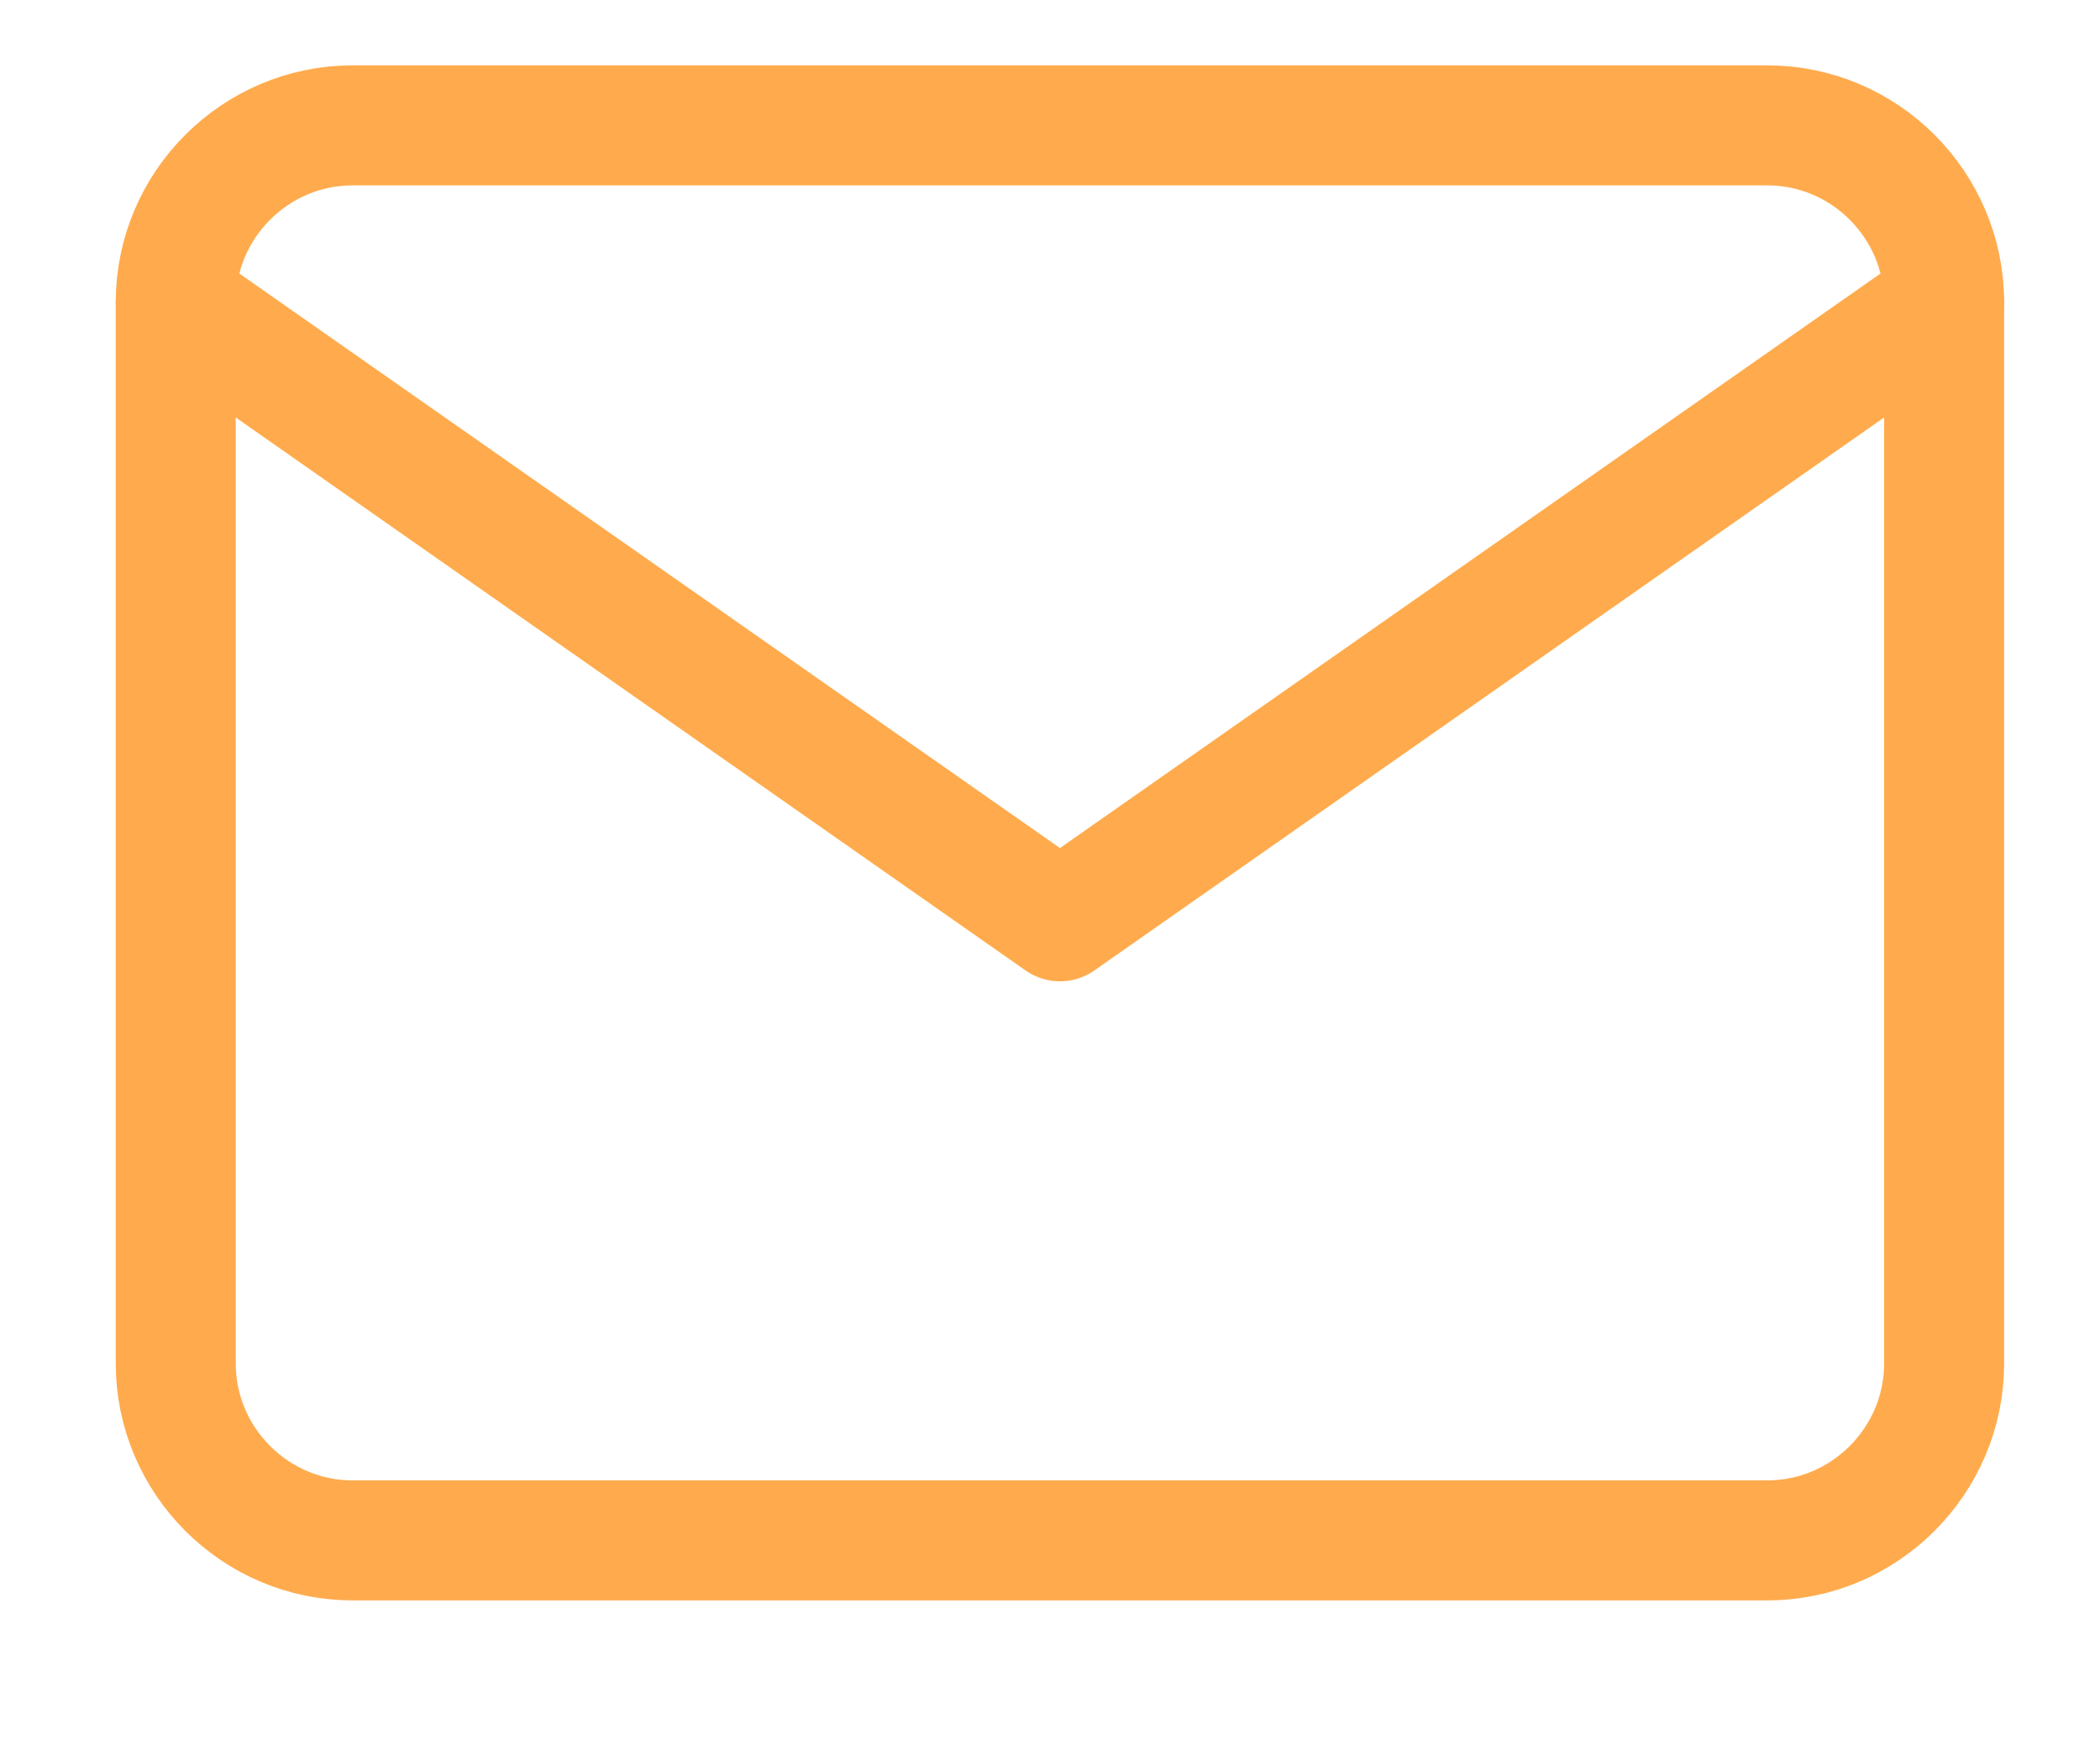
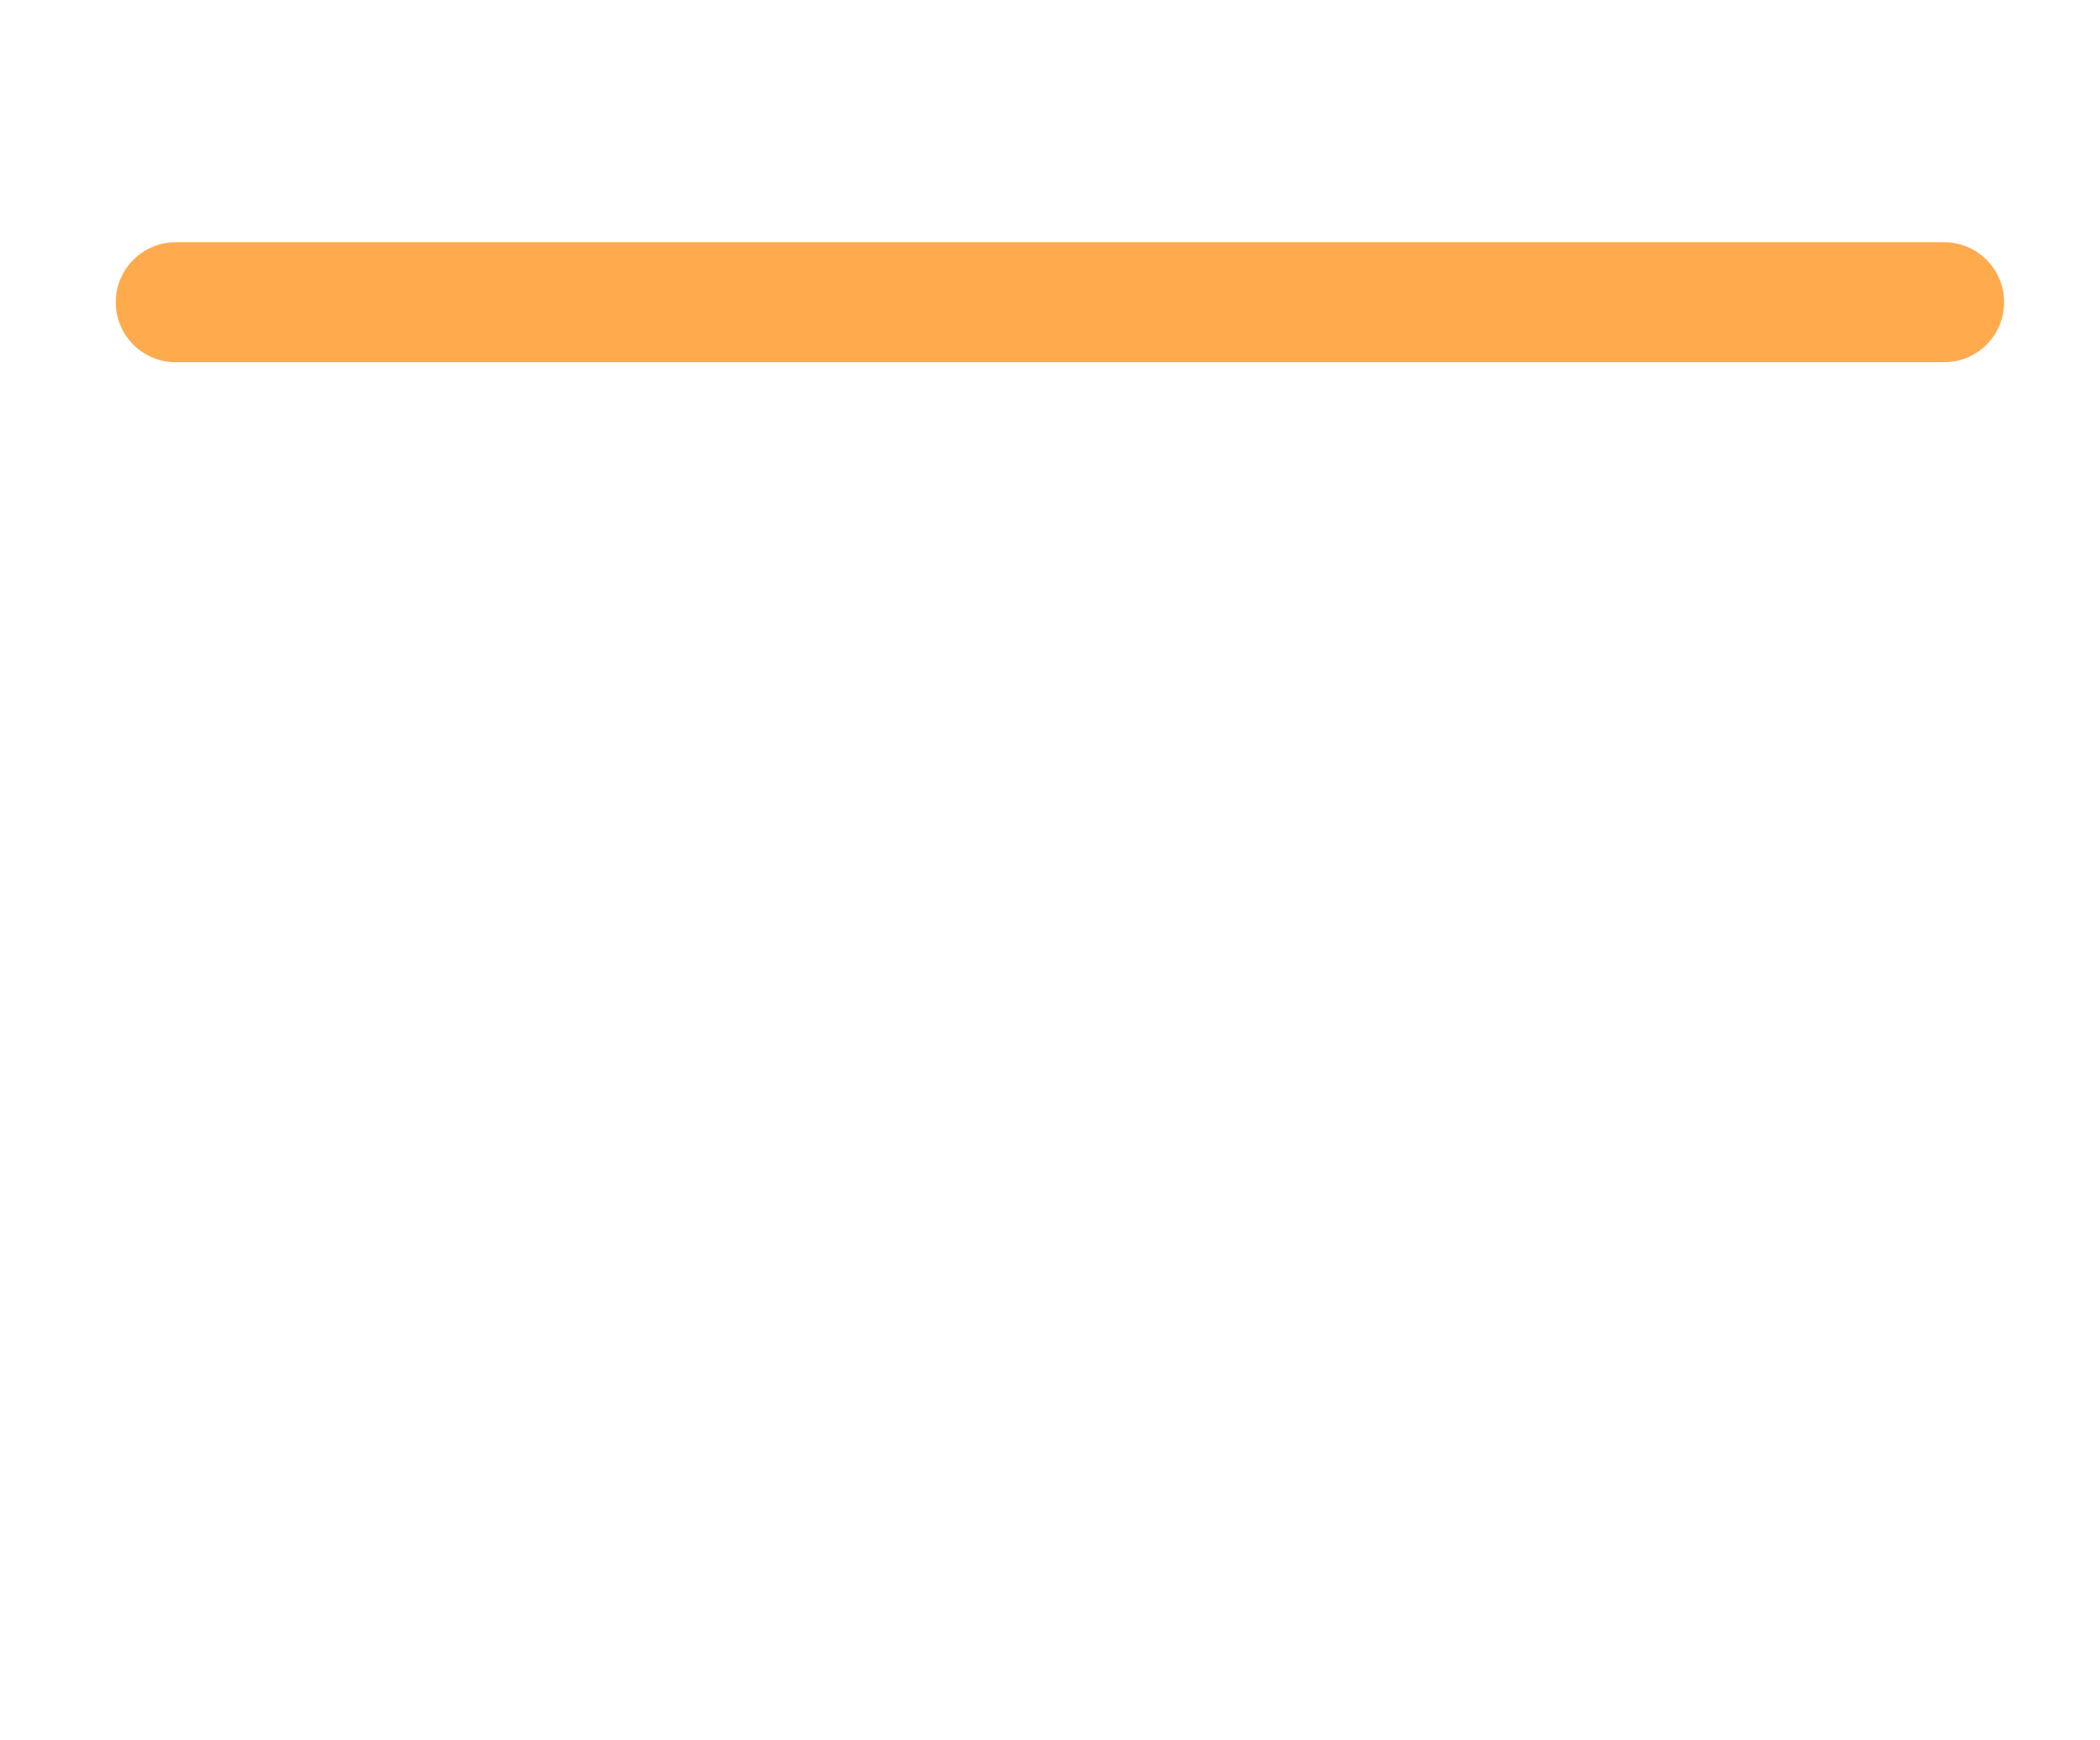
<svg xmlns="http://www.w3.org/2000/svg" width="35" height="29" viewBox="0 0 35 29" fill="none">
-   <path d="M5.876 2.089H29.455C31.076 2.089 32.402 3.415 32.402 5.036V22.72C32.402 24.341 31.076 25.668 29.455 25.668H5.876C4.255 25.668 2.929 24.341 2.929 22.72V5.036C2.929 3.415 4.255 2.089 5.876 2.089Z" stroke="#FFAB4D" stroke-width="2" stroke-linecap="round" stroke-linejoin="round" />
-   <path d="M32.402 5.036L17.666 15.352L2.929 5.036" stroke="#FFAB4D" stroke-width="2" stroke-linecap="round" stroke-linejoin="round" />
+   <path d="M32.402 5.036L2.929 5.036" stroke="#FFAB4D" stroke-width="2" stroke-linecap="round" stroke-linejoin="round" />
</svg>